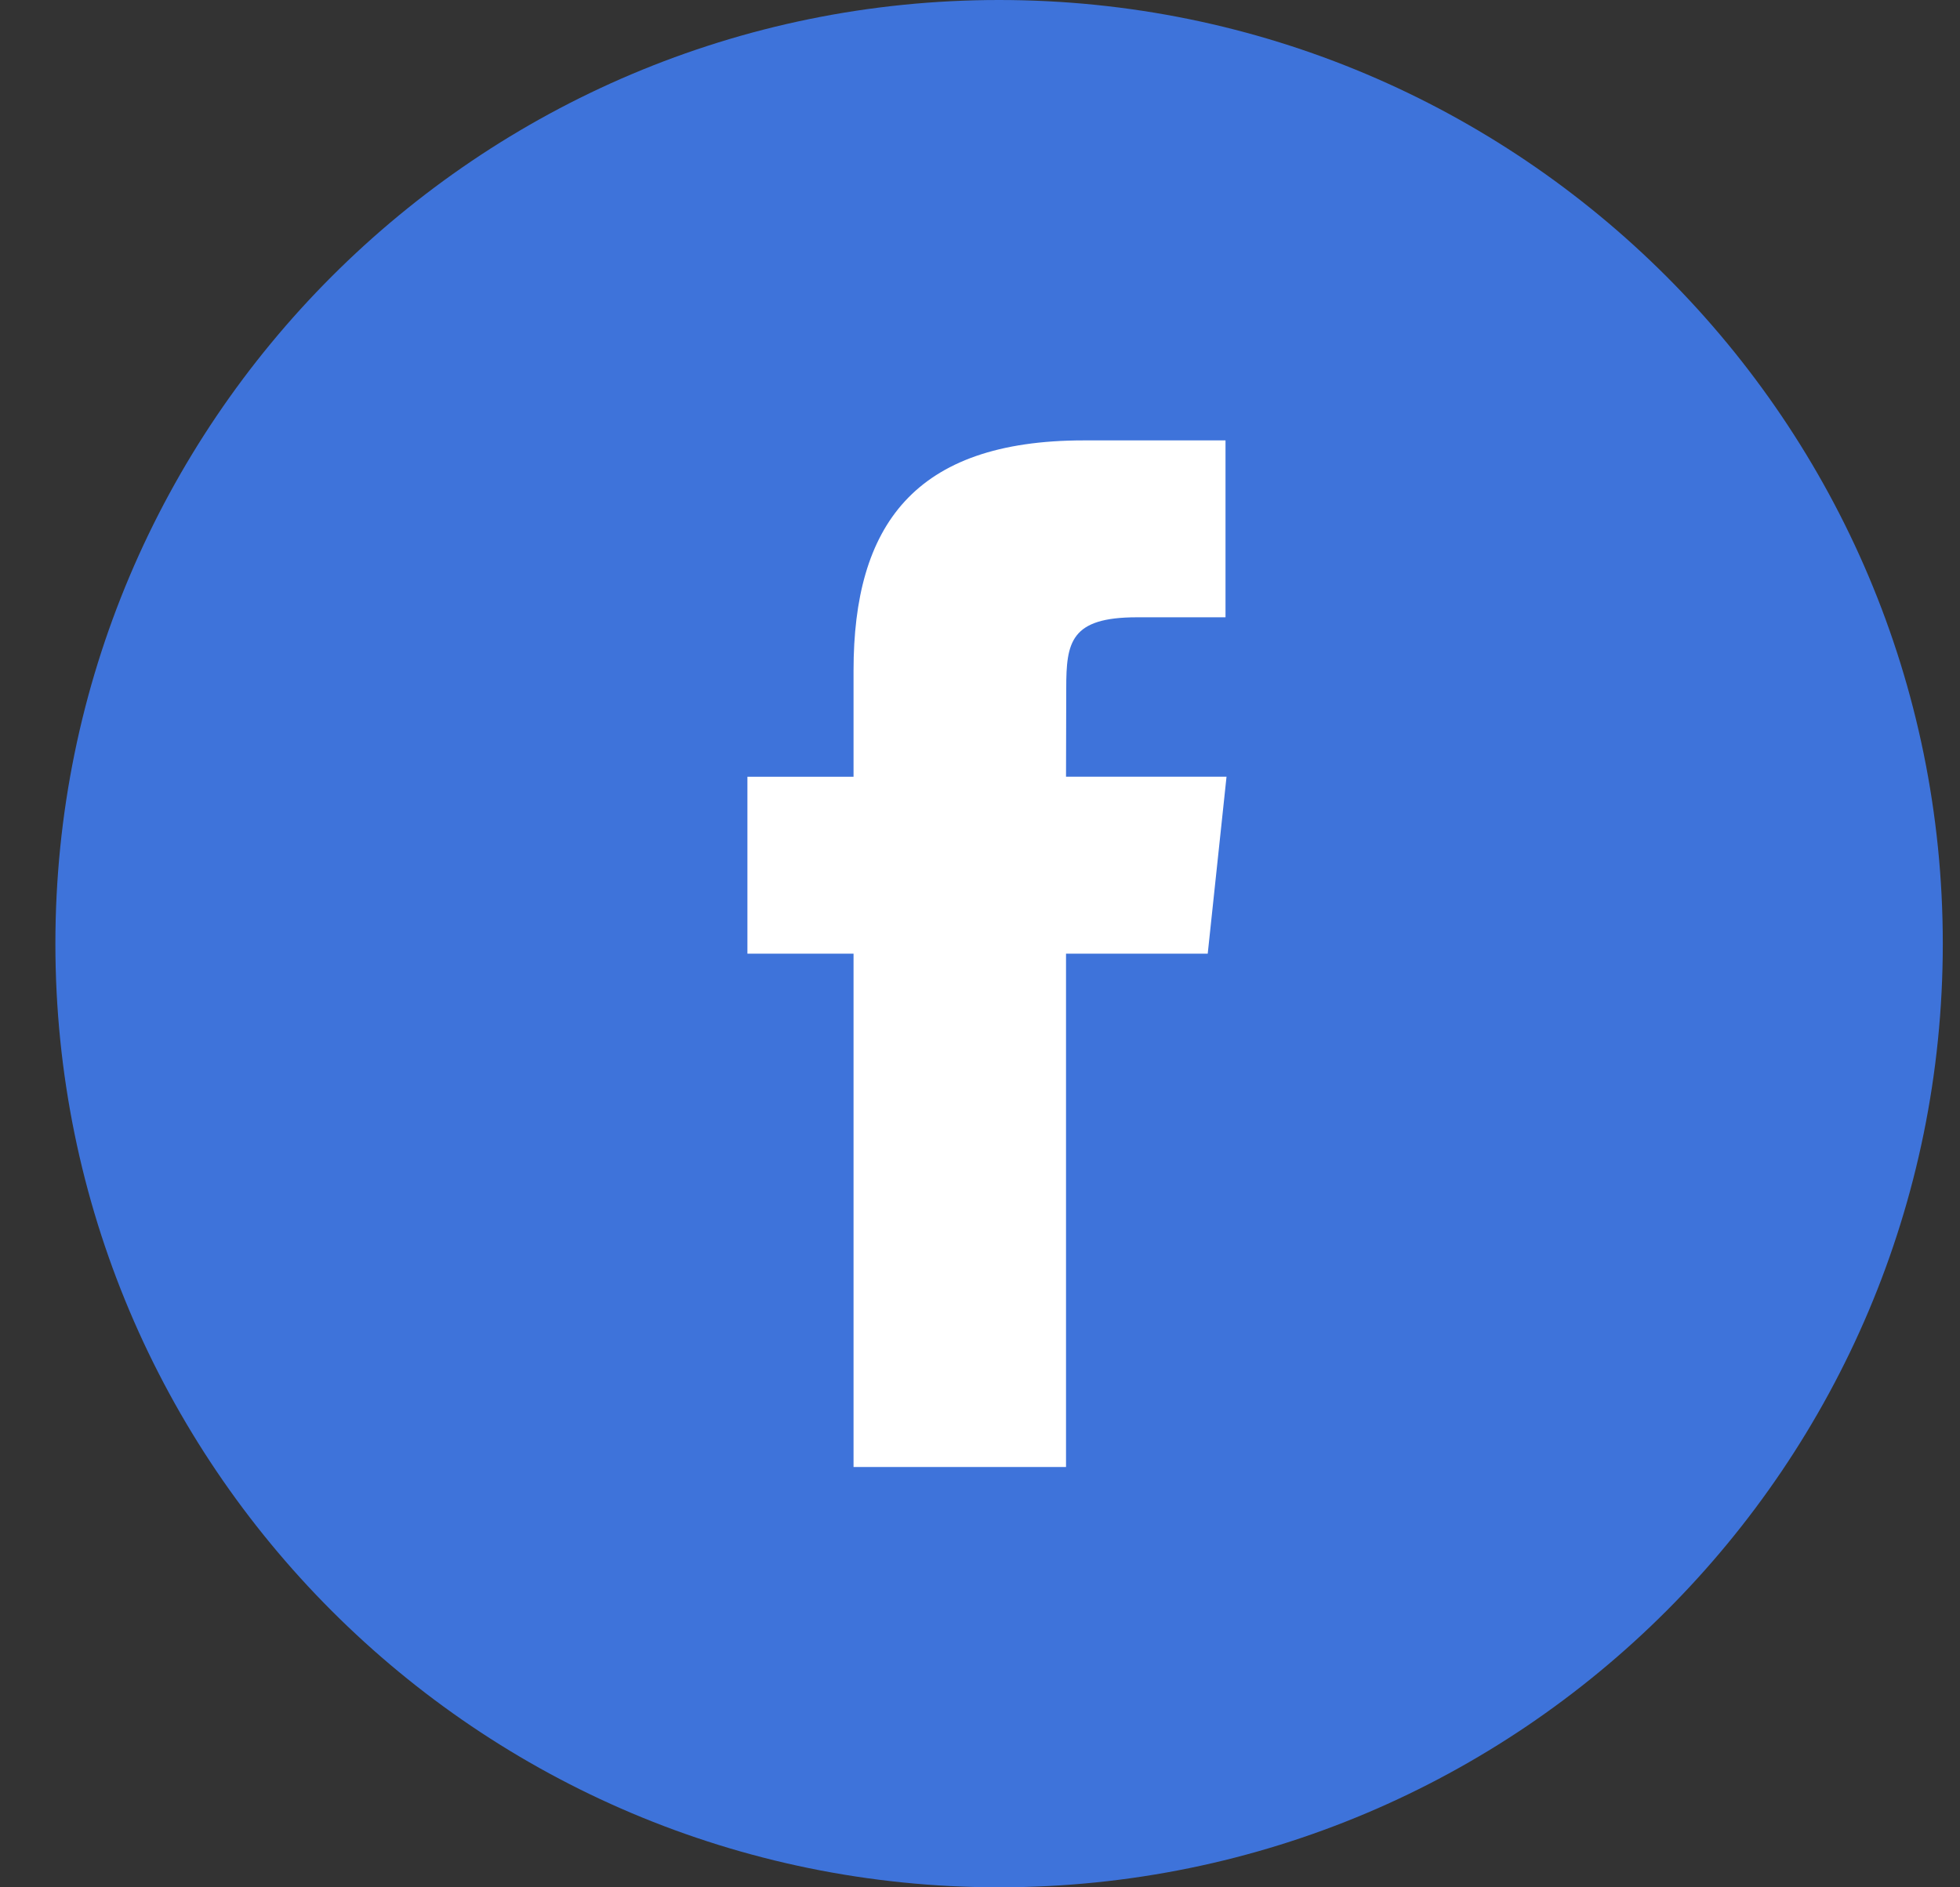
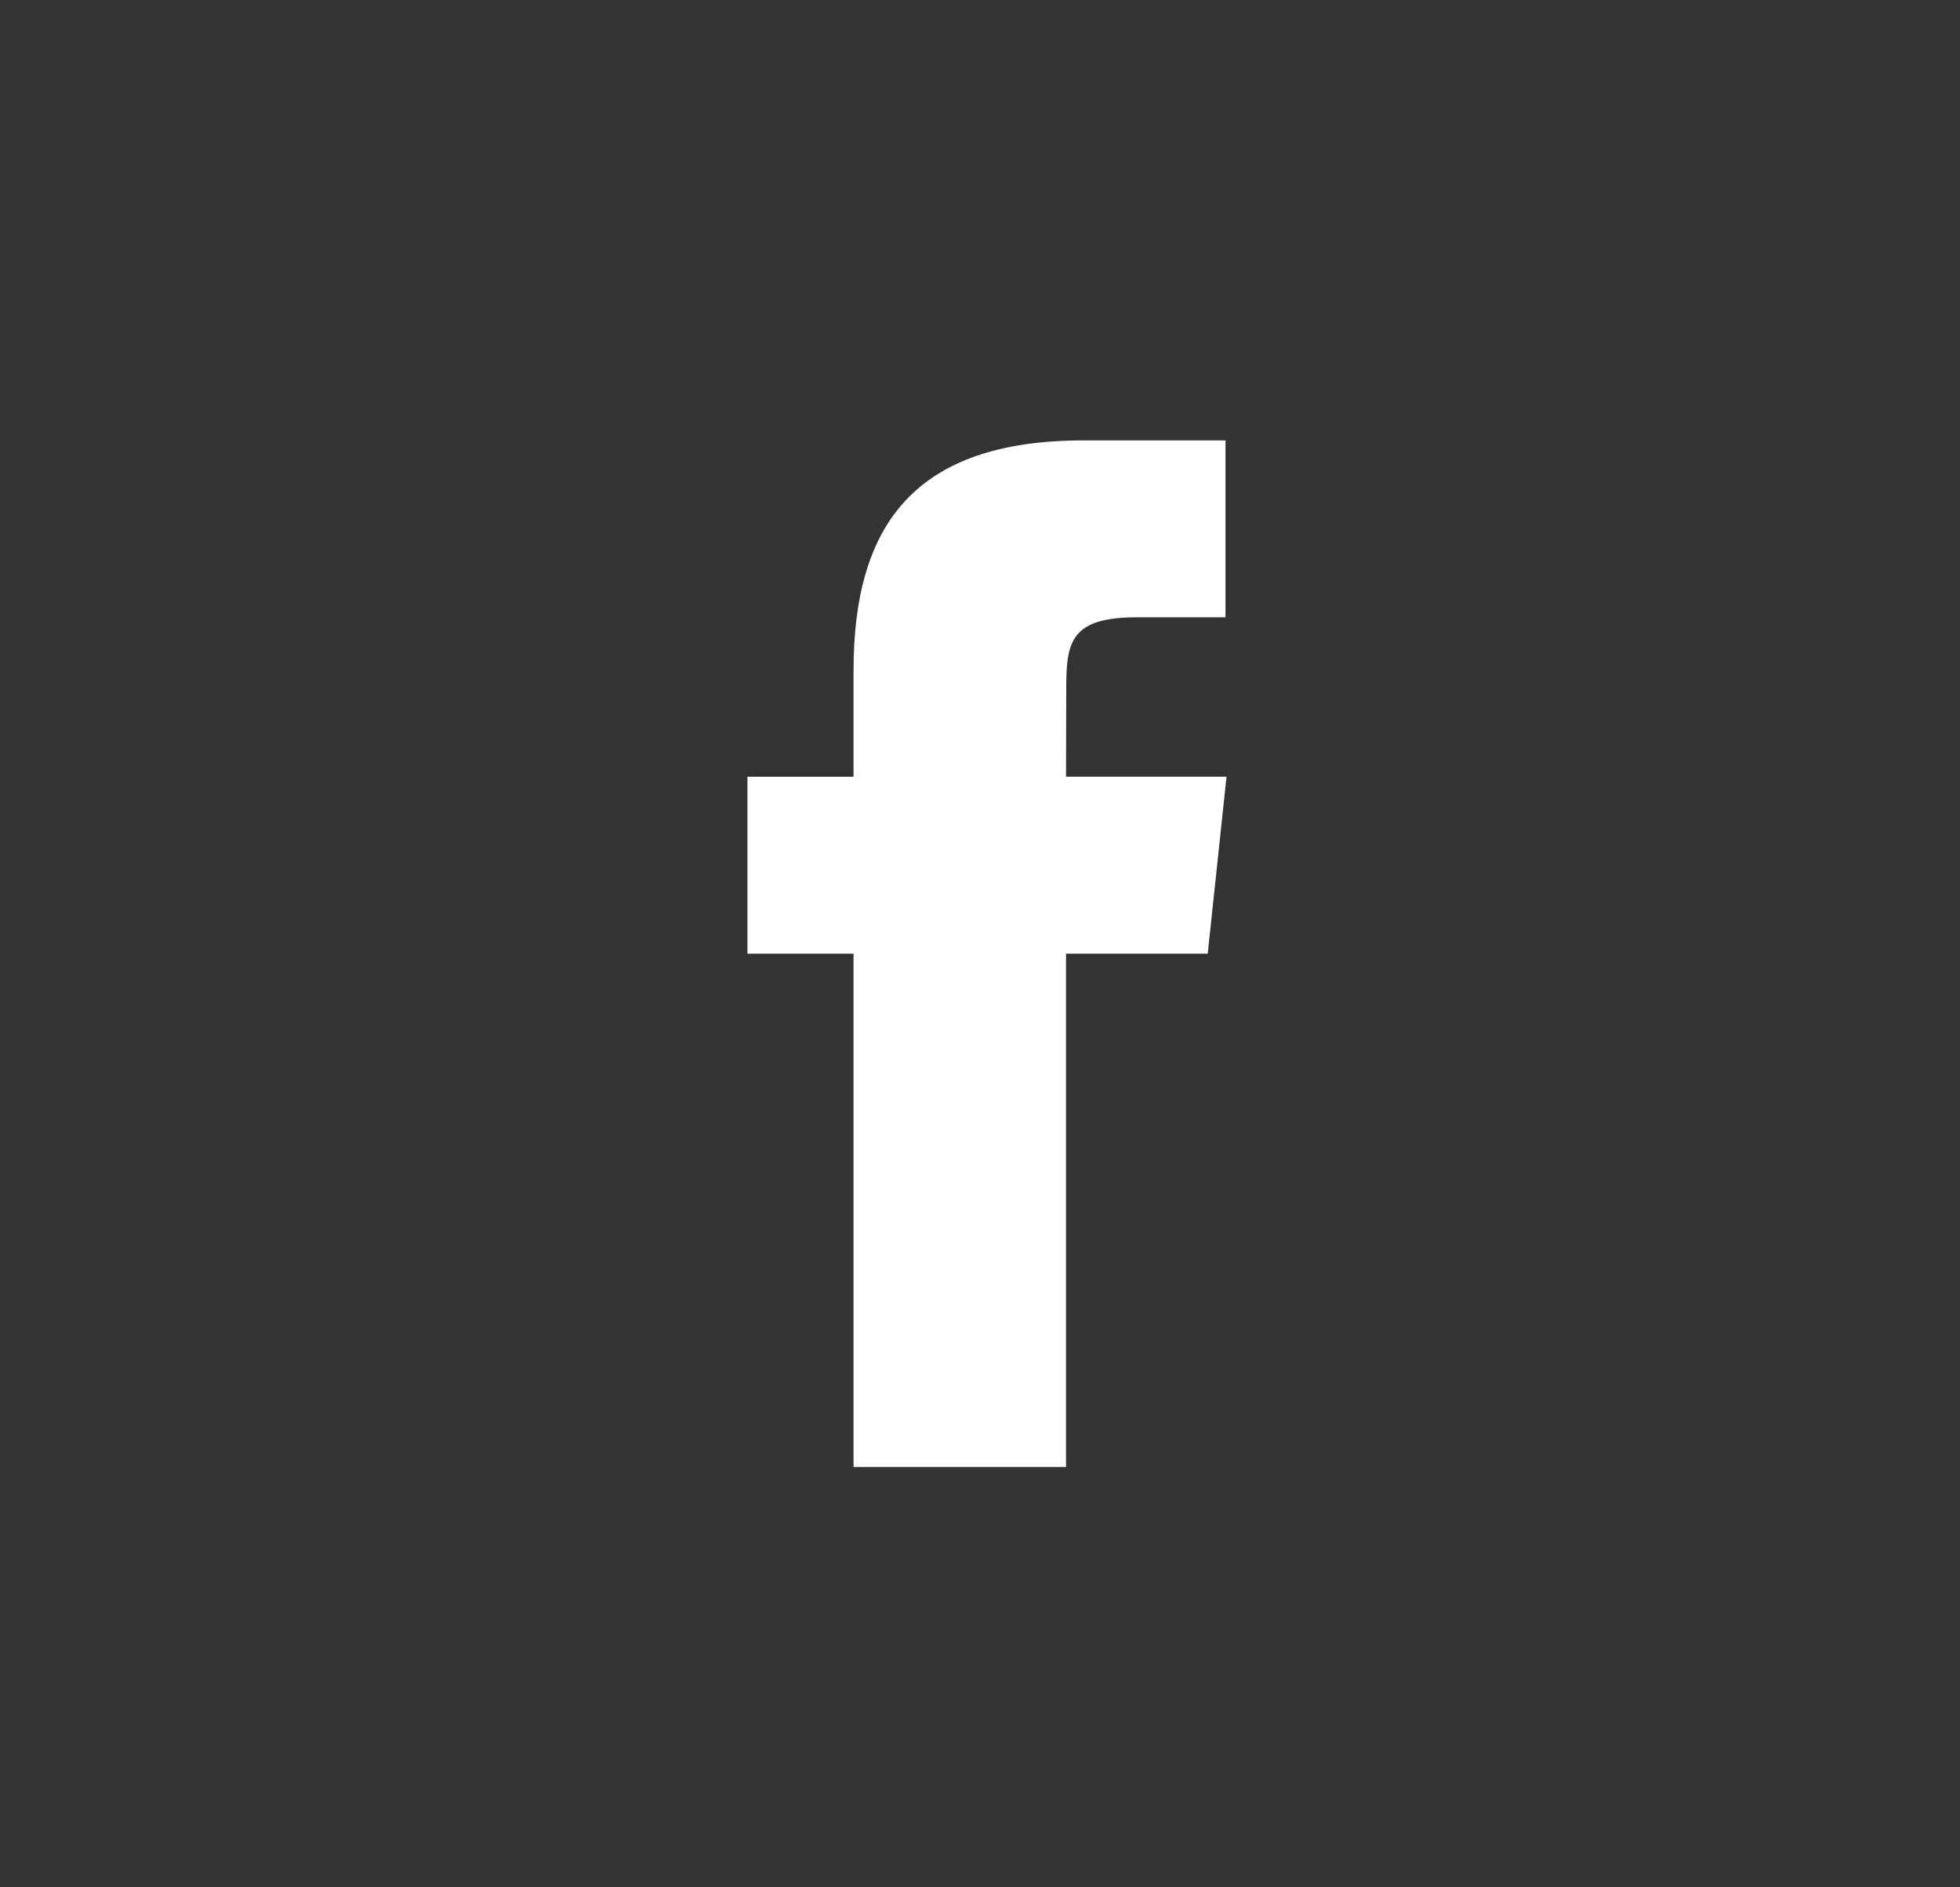
<svg xmlns="http://www.w3.org/2000/svg" width="27px" height="26px" viewBox="0 0 27 26" version="1.1">
  <rect x="0" y="0" width="27" height="26" fill="#333333" stroke="none" />
  <title>facebook-share</title>
  <g id="Page-2" stroke="none" stroke-width="1" fill="none" fill-rule="evenodd">
    <g id="Blogs-inner---Student" transform="translate(-664, -806)">
      <g id="facebook-share" transform="translate(664.763, 806)">
-         <path d="M0,13 C0,5.82 5.82,0 13,0 C20.18,0 26,5.82 26,13 C26,20.18 20.18,26 13,26 C5.82,26 0,20.18 0,13 Z" id="back" fill="#3E73DA" />
        <path d="M13.922,20.21 L13.922,13.138 L15.874,13.138 L16.133,10.7 L13.922,10.7 L13.925,9.481 C13.925,8.845 13.985,8.504 14.898,8.504 L16.119,8.504 L16.119,6.067 L14.166,6.067 C11.821,6.067 10.995,7.249 10.995,9.237 L10.995,10.701 L9.533,10.701 L9.533,13.138 L10.995,13.138 L10.995,20.21 L13.922,20.21 Z" id="Shape" fill="#FFFFFF" />
      </g>
    </g>
  </g>
</svg>